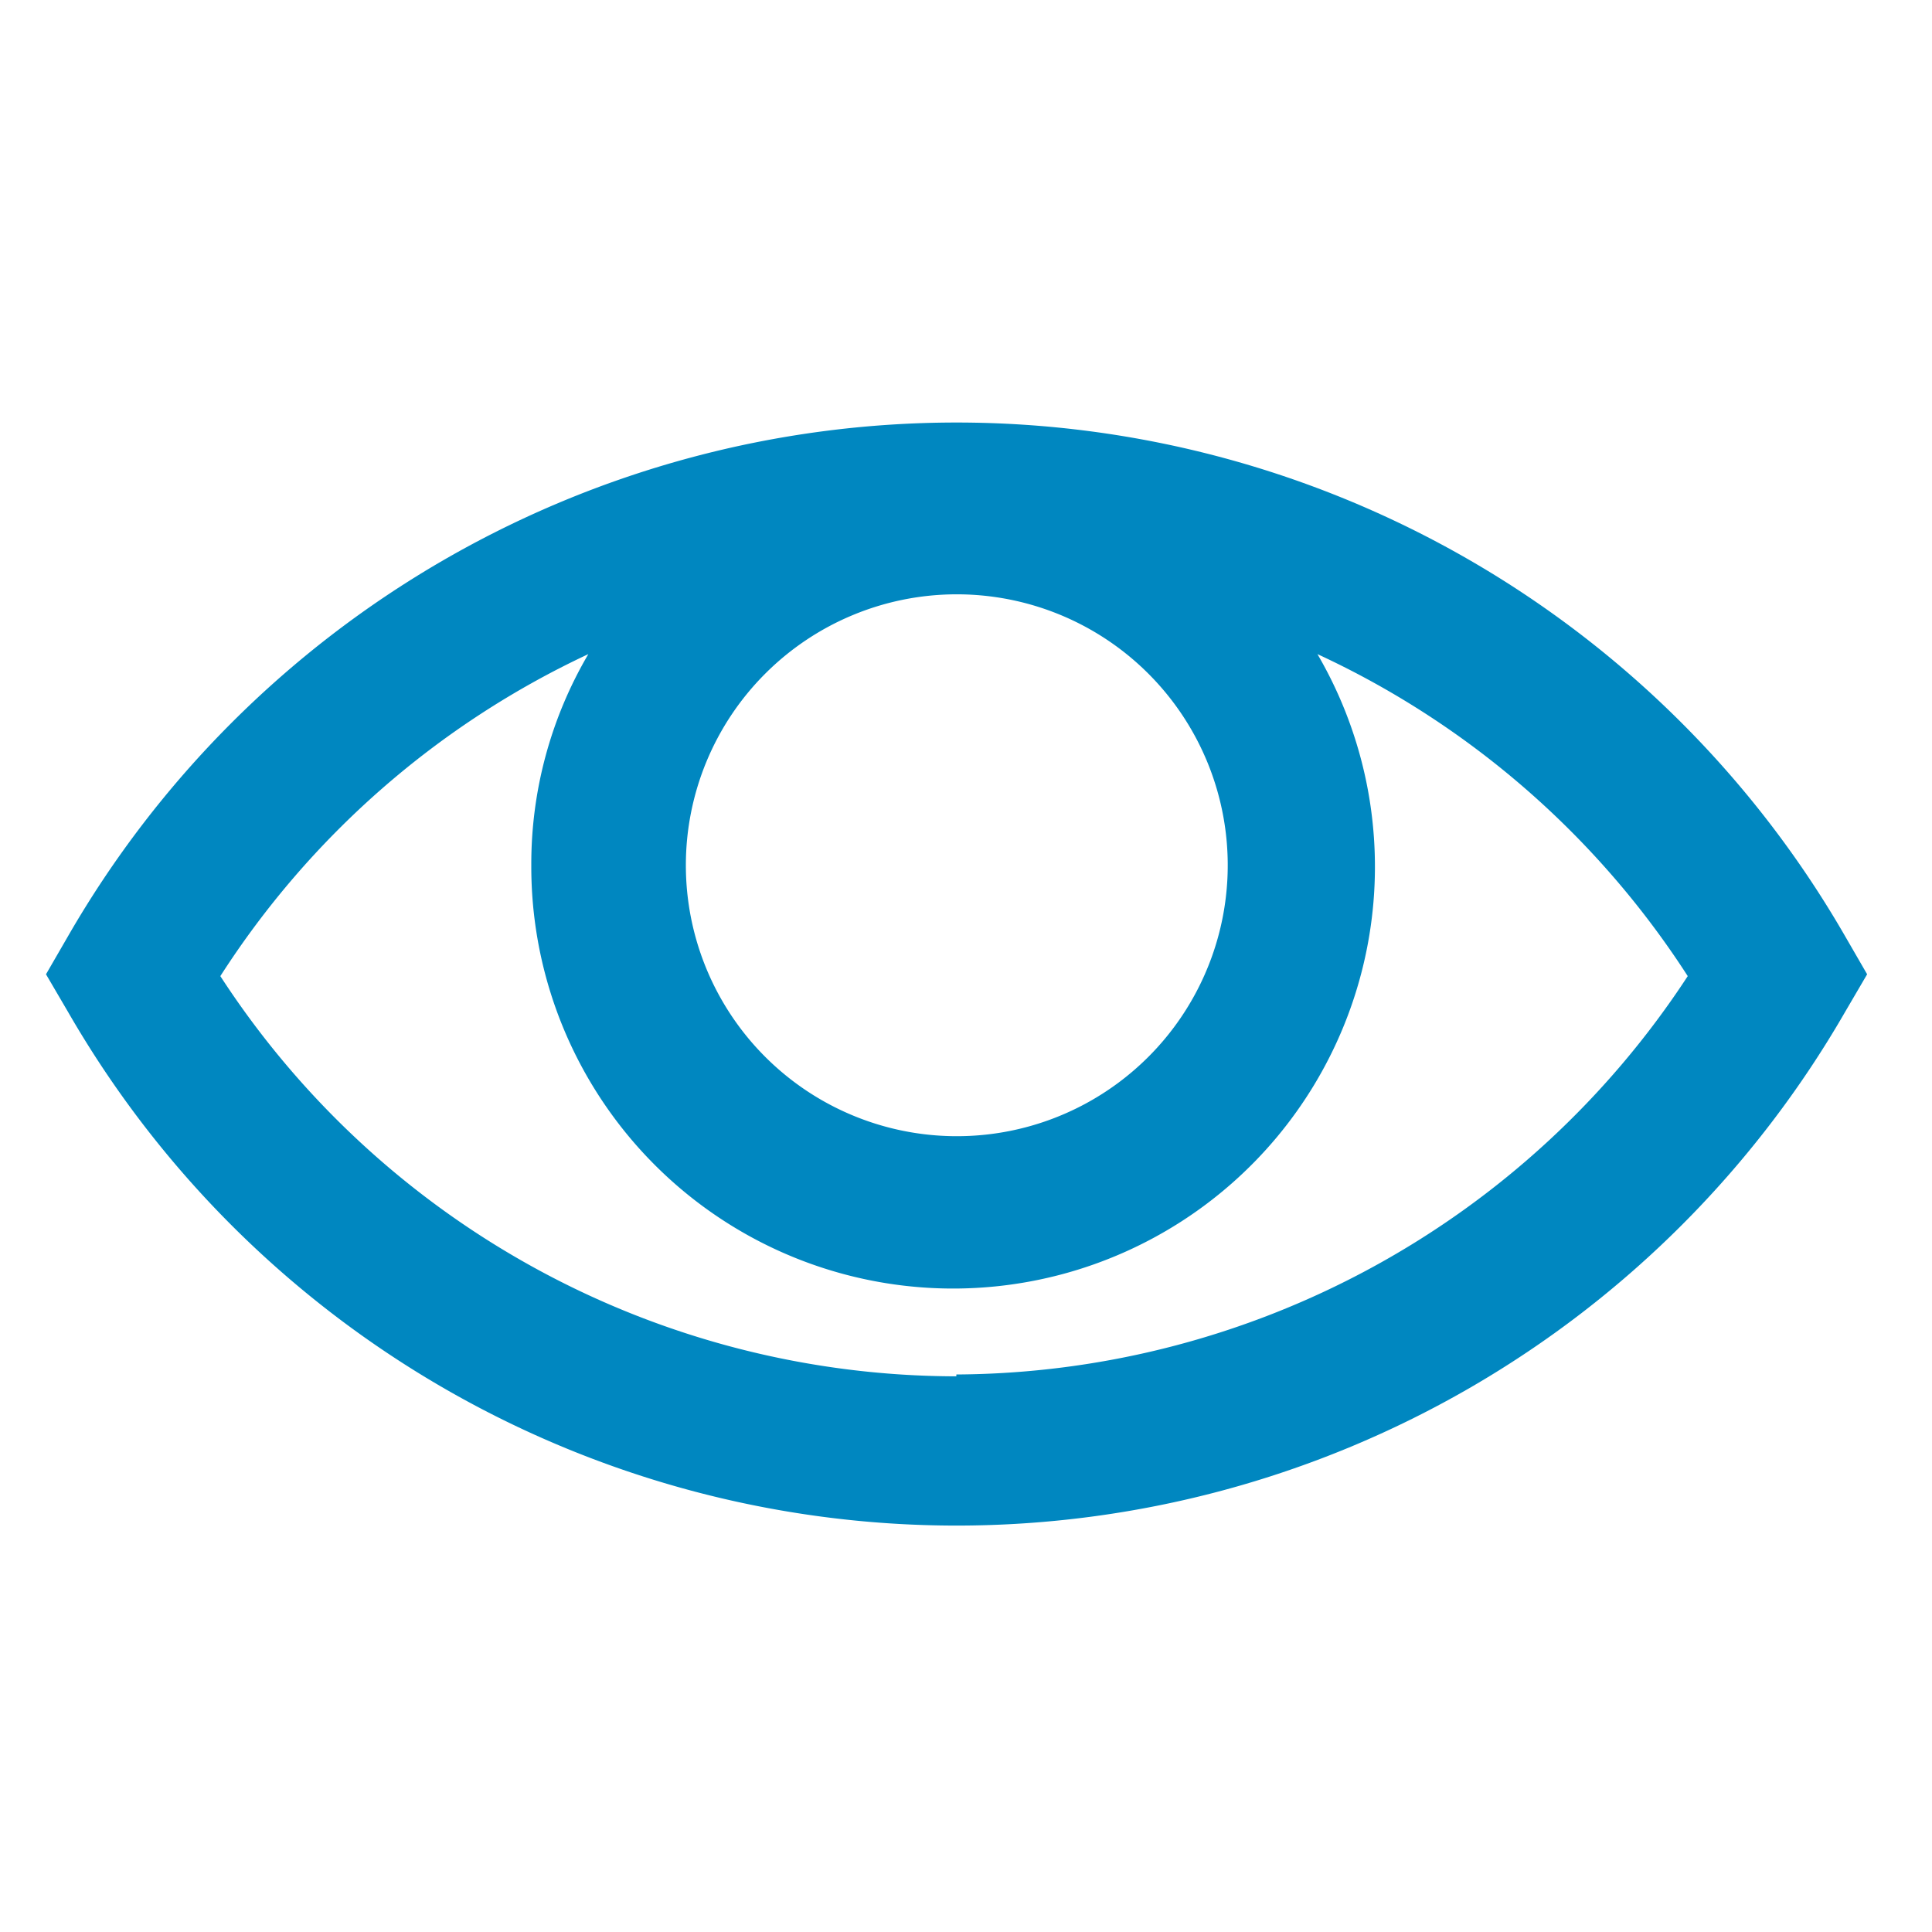
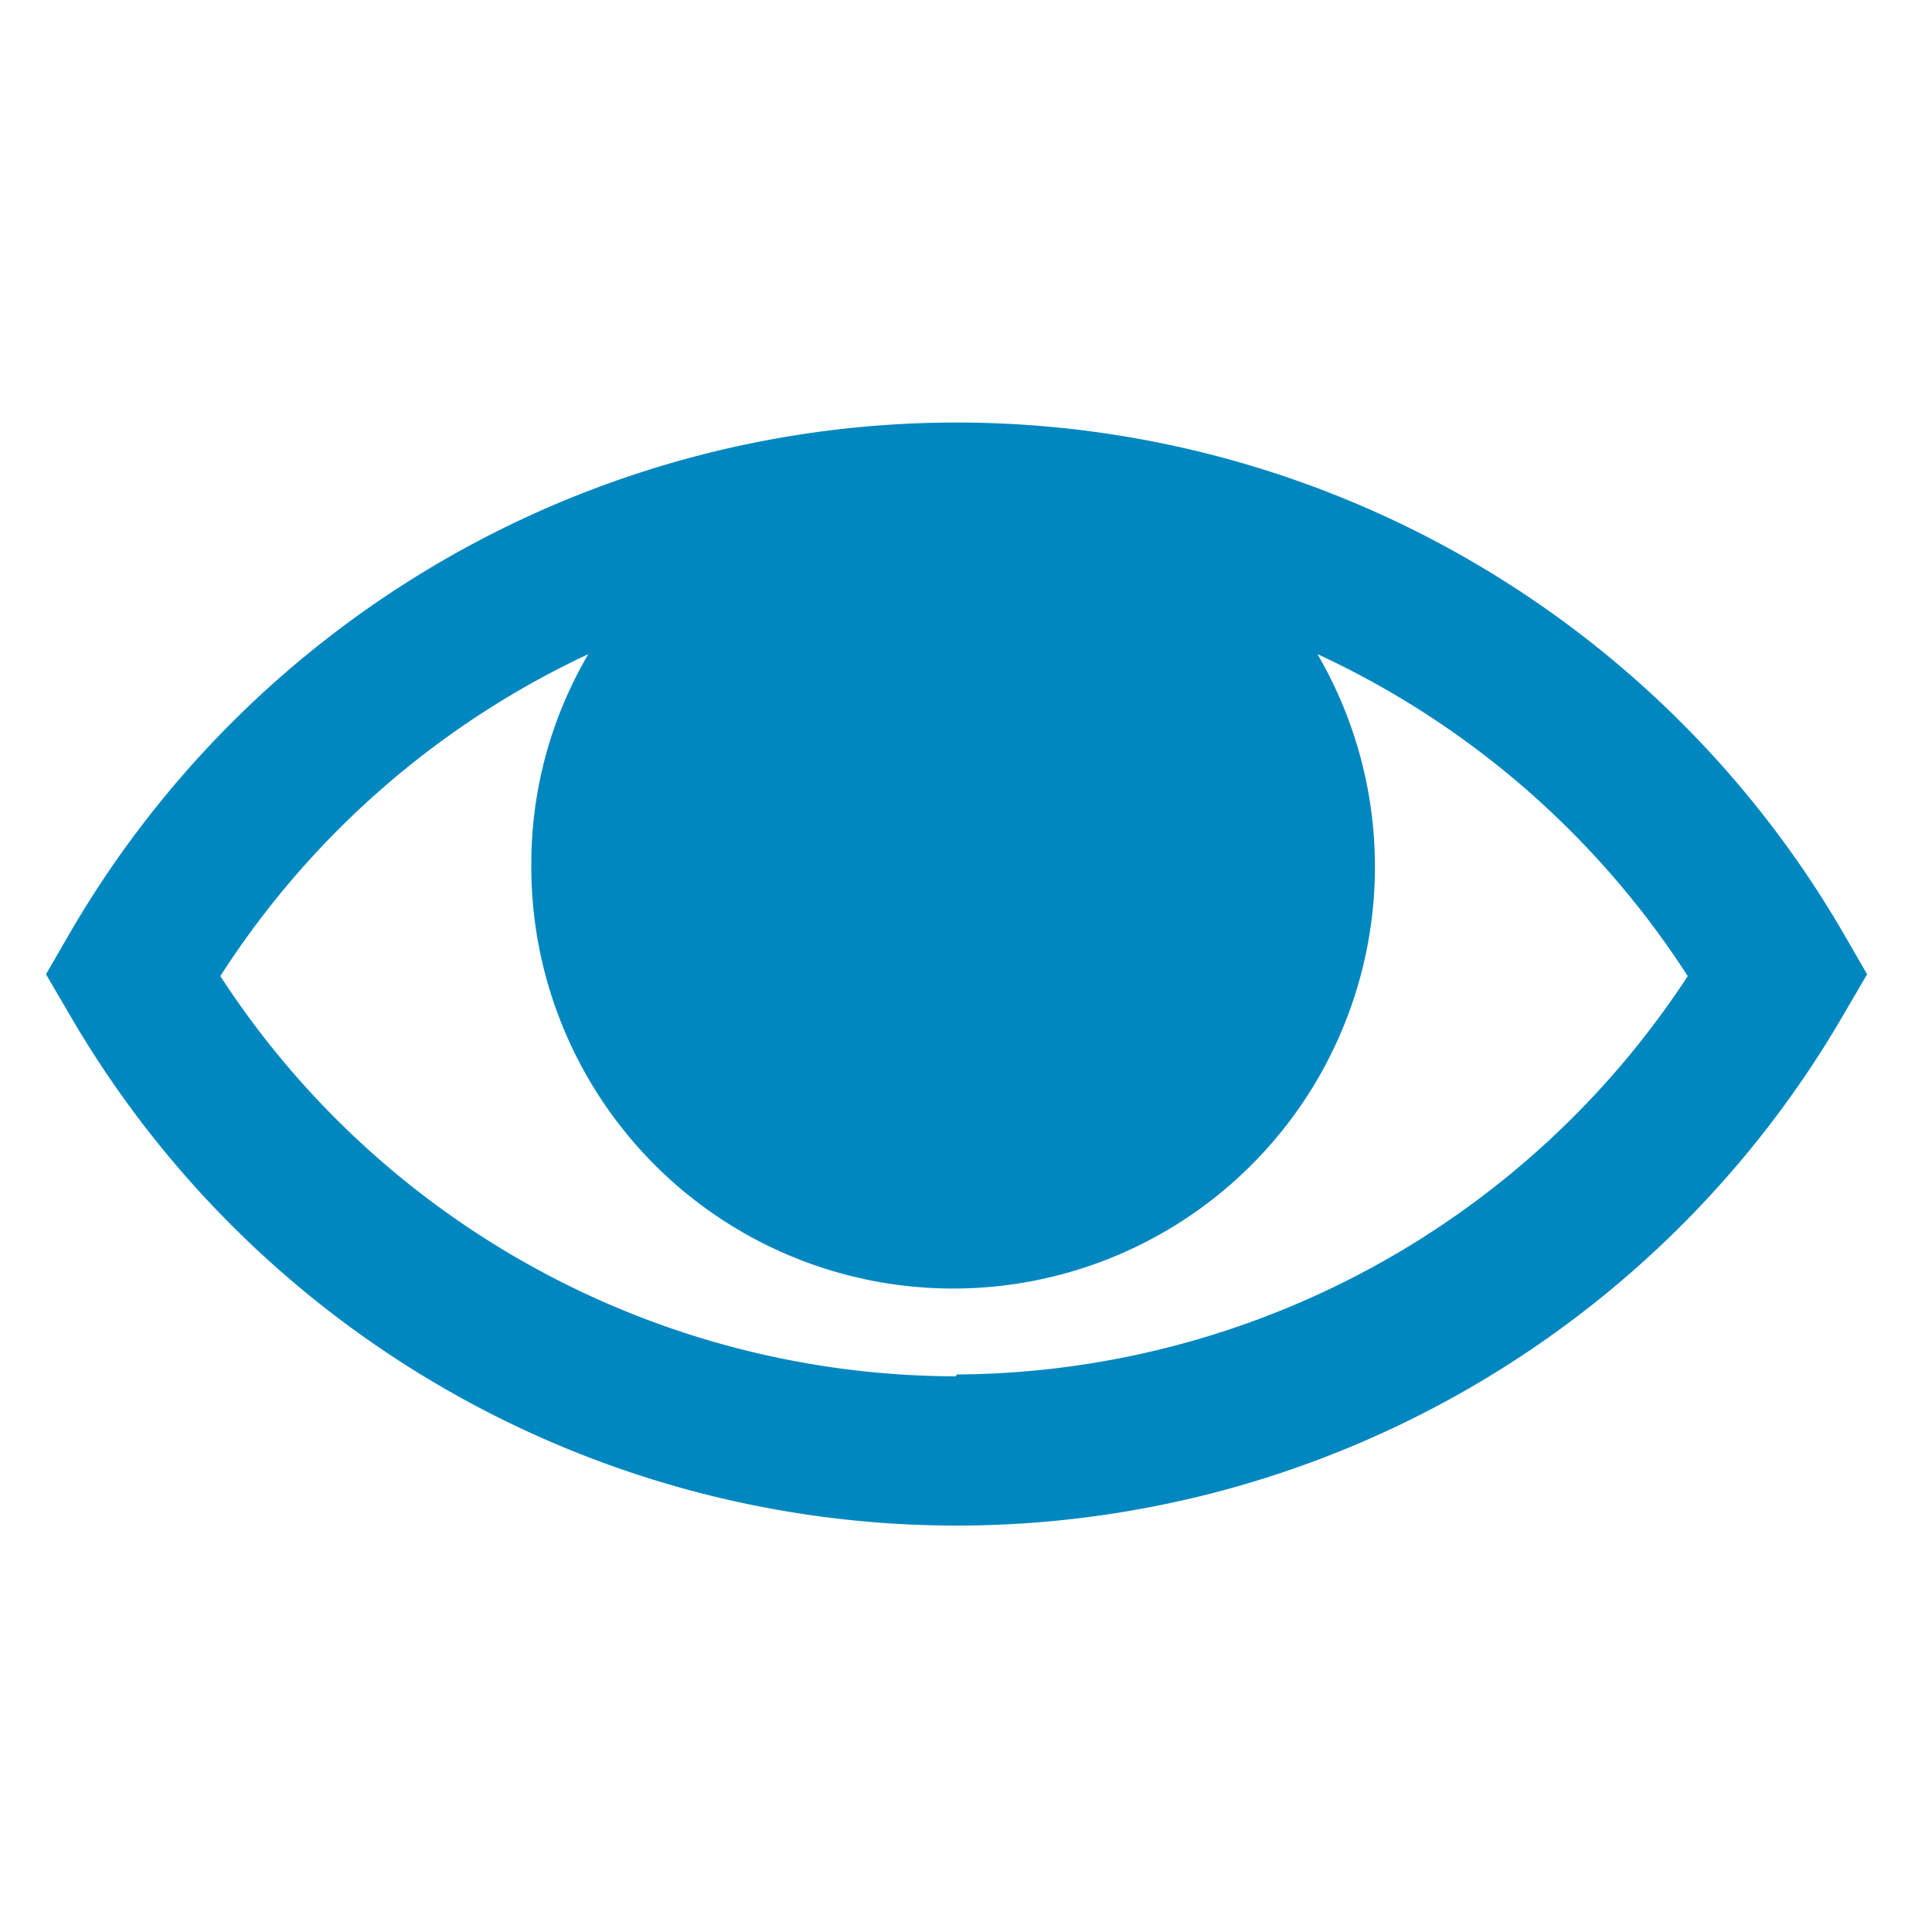
<svg xmlns="http://www.w3.org/2000/svg" version="1.2" overflow="visible" preserveAspectRatio="none" viewBox="0 0 42 42" height="30" width="30" id="Layer_1_1605741068202">
  <g transform="translate(1, 1)">
-     <path d="M39.11,19.35a22.29,22.29,0,0,0-38.63,0L0,20.18.48,21a22.29,22.29,0,0,0,38.63,0l.48-.82ZM19.79,11.92a5.89,5.89,0,1,1-5.88,5.89A5.89,5.89,0,0,1,19.79,11.92Zm0,17a19.11,19.11,0,0,1-16-8.7,19.13,19.13,0,0,1,8-7,9,9,0,0,0-1.24,4.59,9.17,9.17,0,1,0,17.09-4.59,19.13,19.13,0,0,1,8.05,7A19.12,19.12,0,0,1,19.79,28.88Z" vector-effect="non-scaling-stroke" style="fill: rgb(0, 135, 192);" />
+     <path d="M39.11,19.35a22.29,22.29,0,0,0-38.63,0L0,20.18.48,21a22.29,22.29,0,0,0,38.63,0l.48-.82ZM19.79,11.92A5.89,5.89,0,0,1,19.79,11.92Zm0,17a19.11,19.11,0,0,1-16-8.7,19.13,19.13,0,0,1,8-7,9,9,0,0,0-1.24,4.59,9.17,9.17,0,1,0,17.09-4.59,19.13,19.13,0,0,1,8.05,7A19.12,19.12,0,0,1,19.79,28.88Z" vector-effect="non-scaling-stroke" style="fill: rgb(0, 135, 192);" />
  </g>
</svg>